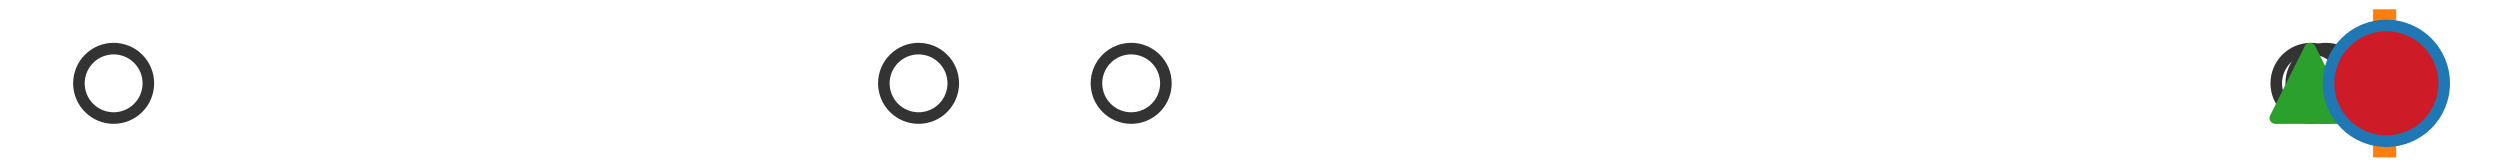
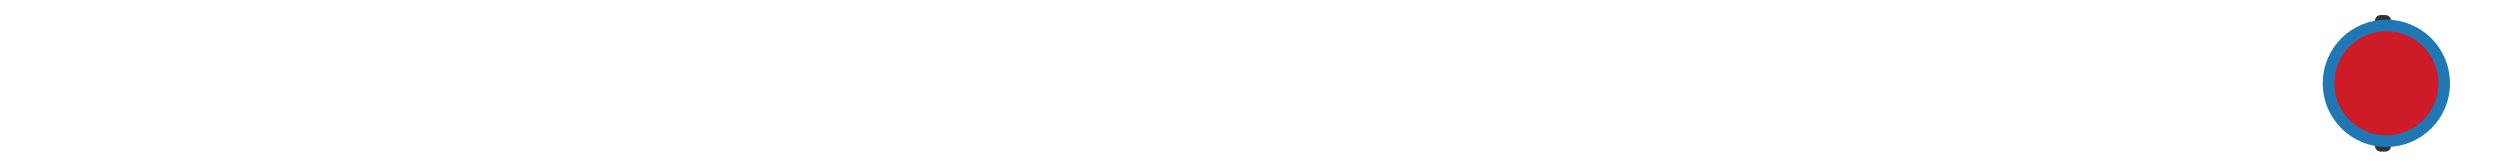
<svg xmlns="http://www.w3.org/2000/svg" xmlns:xlink="http://www.w3.org/1999/xlink" width="216pt" height="14.4pt" viewBox="0 0 216 14.4" version="1.1">
  <defs>
    <style type="text/css">*{stroke-linejoin: round; stroke-linecap: butt}</style>
  </defs>
  <g id="figure_1">
    <g id="patch_1">
      <path d="M 0 14.4  L 216 14.4  L 216 0  L 0 0  z " style="fill: #ffffff" />
    </g>
    <g id="axes_1">
      <g id="patch_2">
        <path d="M 205.697 12.6  L 205.697 1.8  L 206.087 1.8  L 206.087 12.6  L 205.697 12.6  z " clip-path="url(#p5831fc0090)" style="fill: #bbbbbb; stroke: #333333; stroke-linejoin: miter" />
      </g>
      <g id="line2d_1">
        <path d="M 205.697 7.2  L 205.257 7.2  " clip-path="url(#p5831fc0090)" style="fill: none; stroke: #333333; stroke-linecap: square" />
      </g>
      <g id="line2d_2">
        <path d="M 206.087 7.2  L 206.182 7.2  " clip-path="url(#p5831fc0090)" style="fill: none; stroke: #333333; stroke-linecap: square" />
      </g>
      <g id="line2d_3">
        <path d="M 205.257 9.9  L 205.257 4.5  " clip-path="url(#p5831fc0090)" style="fill: none; stroke: #333333; stroke-linecap: square" />
      </g>
      <g id="line2d_4">
        <path d="M 206.182 9.9  L 206.182 4.5  " clip-path="url(#p5831fc0090)" style="fill: none; stroke: #333333; stroke-linecap: square" />
      </g>
      <g id="line2d_5">
        <defs>
-           <path id="me23f67d8e7" d="M 0 3  C 0.796 3 1.559 2.684 2.121 2.121  C 2.684 1.559 3 0.796 3 0  C 3 -0.796 2.684 -1.559 2.121 -2.121  C 1.559 -2.684 0.796 -3 0 -3  C -0.796 -3 -1.559 -2.684 -2.121 -2.121  C -2.684 -1.559 -3 -0.796 -3 0  C -3 0.796 -2.684 1.559 -2.121 2.121  C -1.559 2.684 -0.796 3 0 3  z " style="stroke: #333333" />
-         </defs>
+           </defs>
        <g clip-path="url(#p5831fc0090)">
          <use xlink:href="#me23f67d8e7" x="204.674" y="7.2" style="fill-opacity: 0; stroke: #333333" />
          <use xlink:href="#me23f67d8e7" x="204.704" y="7.2" style="fill-opacity: 0; stroke: #333333" />
          <use xlink:href="#me23f67d8e7" x="205.081" y="7.2" style="fill-opacity: 0; stroke: #333333" />
          <use xlink:href="#me23f67d8e7" x="79.364" y="7.2" style="fill-opacity: 0; stroke: #333333" />
          <use xlink:href="#me23f67d8e7" x="97.734" y="7.2" style="fill-opacity: 0; stroke: #333333" />
          <use xlink:href="#me23f67d8e7" x="9.818" y="7.2" style="fill-opacity: 0; stroke: #333333" />
          <use xlink:href="#me23f67d8e7" x="200.961" y="7.2" style="fill-opacity: 0; stroke: #333333" />
          <use xlink:href="#me23f67d8e7" x="199.668" y="7.2" style="fill-opacity: 0; stroke: #333333" />
        </g>
      </g>
      <g id="line2d_6">
-         <path d="M 206.031 12.6  L 206.031 1.8  " clip-path="url(#p5831fc0090)" style="fill: none; stroke: #ff7f0e; stroke-width: 2; stroke-linecap: square" />
-       </g>
+         </g>
      <g id="line2d_7">
        <defs>
-           <path id="md0dcb0d44b" d="M 0 -3  L -3 3  L 3 3  z " style="stroke: #2ca02c; stroke-linejoin: miter" />
-         </defs>
+           </defs>
        <g clip-path="url(#p5831fc0090)">
          <use xlink:href="#md0dcb0d44b" x="199.585" y="7.2" style="fill: #2ca02c; stroke: #2ca02c; stroke-linejoin: miter" />
        </g>
      </g>
      <g id="line2d_8">
        <defs>
          <path id="m27478805f7" d="M 0 5  C 1.326 5 2.598 4.473 3.536 3.536  C 4.473 2.598 5 1.326 5 0  C 5 -1.326 4.473 -2.598 3.536 -3.536  C 2.598 -4.473 1.326 -5 0 -5  C -1.326 -5 -2.598 -4.473 -3.536 -3.536  C -4.473 -2.598 -5 -1.326 -5 0  C -5 1.326 -4.473 2.598 -3.536 3.536  C -2.598 4.473 -1.326 5 0 5  z " style="stroke: #1f77b4" />
        </defs>
        <g clip-path="url(#p5831fc0090)">
          <use xlink:href="#m27478805f7" x="206.181" y="7.2" style="fill: #ce1b28; stroke: #1f77b4" />
        </g>
      </g>
    </g>
  </g>
  <defs>
    <clipPath id="p5831fc0090">
      <rect x="0" y="-28.8" width="216" height="72" />
    </clipPath>
  </defs>
</svg>